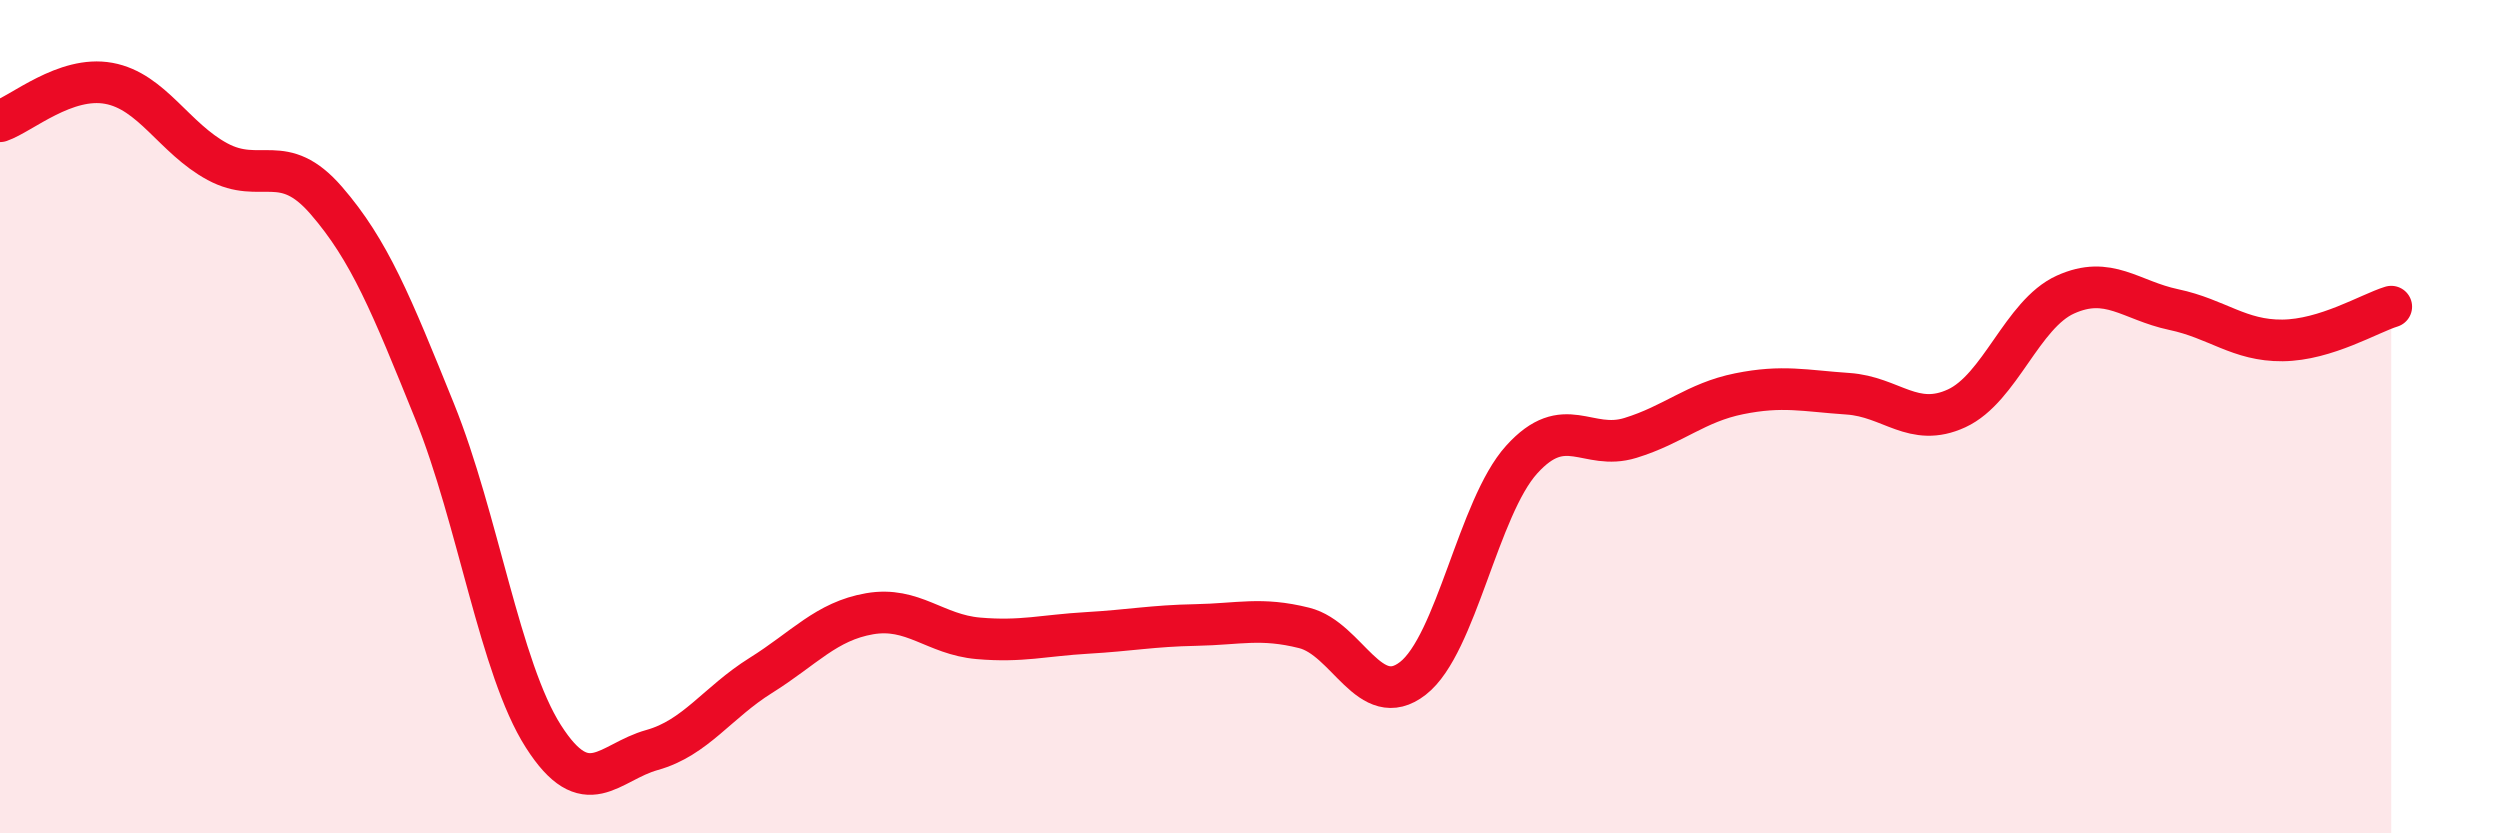
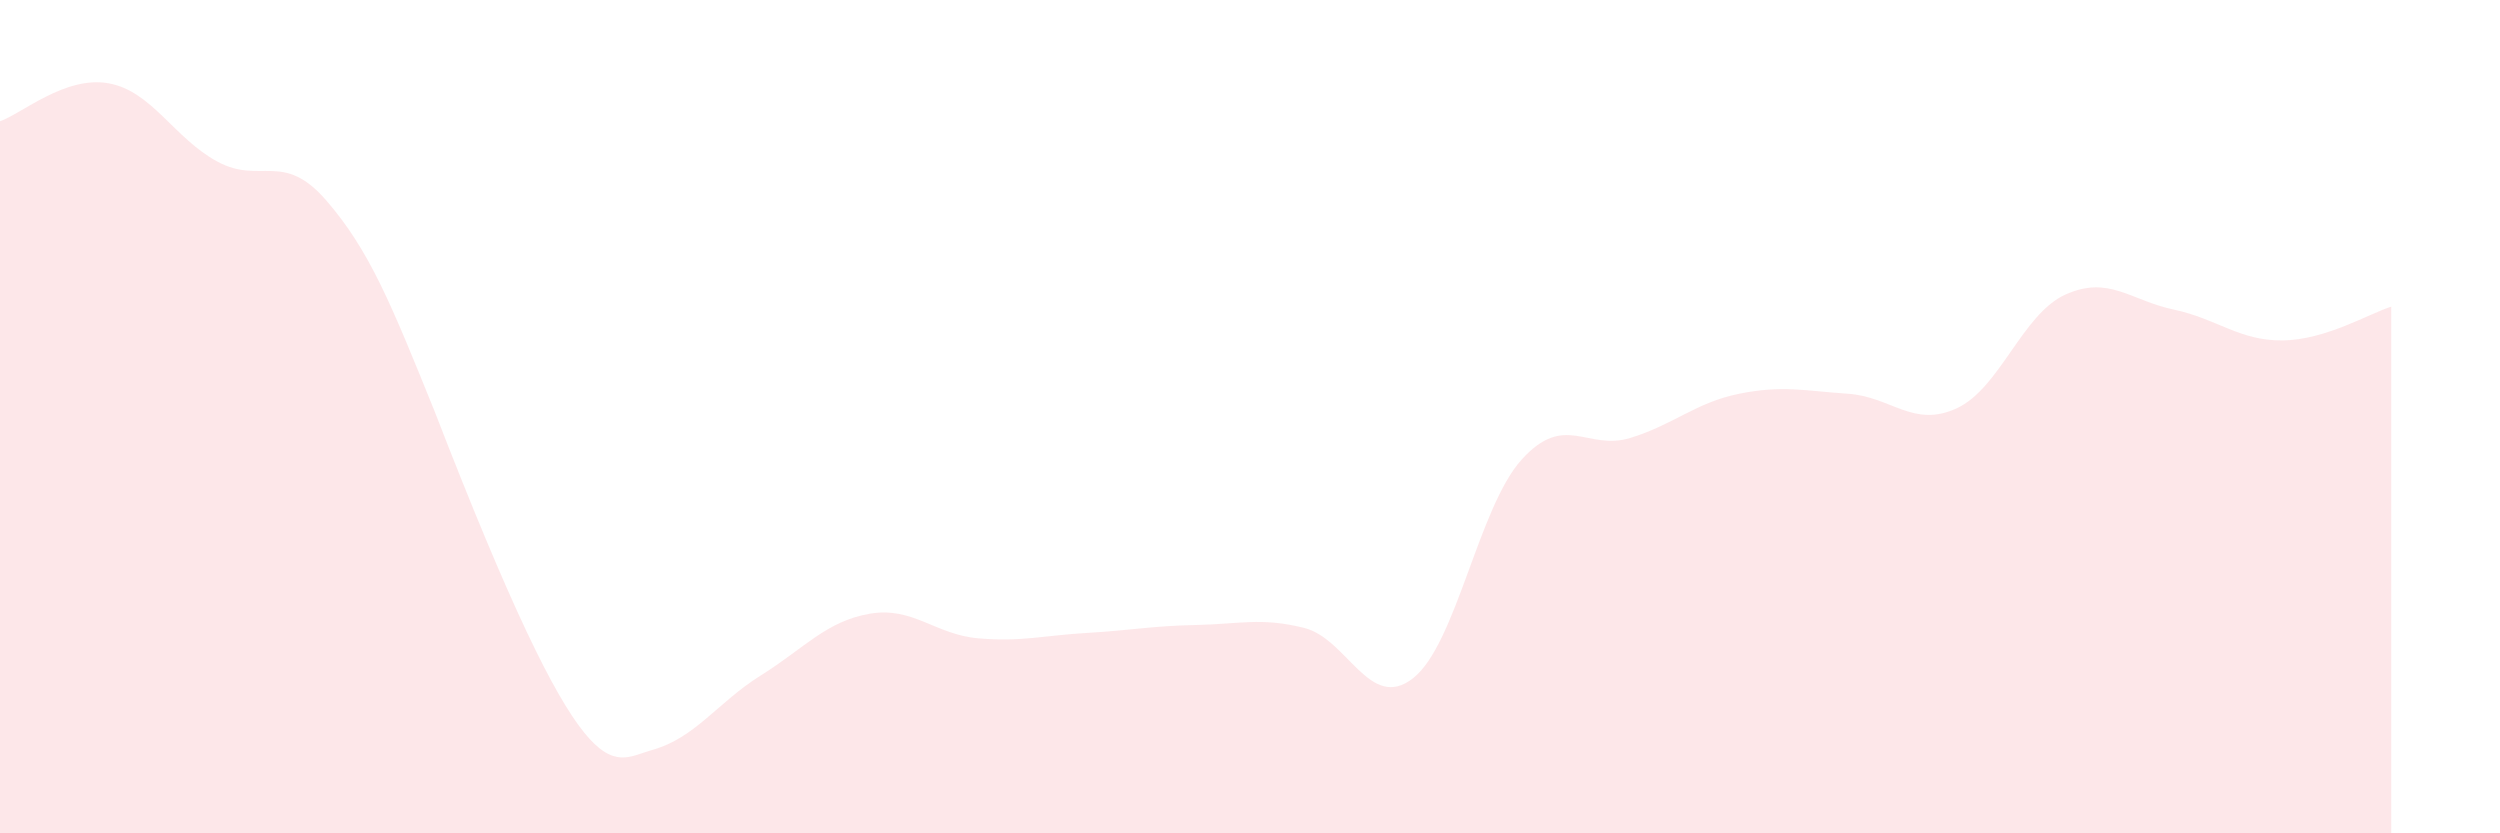
<svg xmlns="http://www.w3.org/2000/svg" width="60" height="20" viewBox="0 0 60 20">
-   <path d="M 0,2.91 C 0.52,2.73 1.57,1.81 2.61,2 C 3.65,2.19 4.18,3.32 5.22,3.88 C 6.26,4.44 6.79,3.61 7.83,4.81 C 8.87,6.01 9.39,7.3 10.43,9.87 C 11.47,12.44 12,16.04 13.04,17.67 C 14.08,19.3 14.61,18.29 15.65,18 C 16.69,17.71 17.22,16.86 18.26,16.21 C 19.3,15.56 19.83,14.91 20.87,14.73 C 21.91,14.55 22.44,15.23 23.48,15.32 C 24.52,15.41 25.05,15.25 26.09,15.19 C 27.13,15.13 27.66,15.02 28.7,15 C 29.74,14.98 30.26,14.81 31.3,15.07 C 32.34,15.33 32.87,17.09 33.91,16.28 C 34.95,15.47 35.48,12.18 36.52,11.03 C 37.56,9.88 38.09,10.83 39.13,10.51 C 40.17,10.19 40.7,9.66 41.74,9.45 C 42.78,9.24 43.31,9.38 44.35,9.45 C 45.39,9.52 45.92,10.28 46.96,9.8 C 48,9.32 48.53,7.54 49.57,7.07 C 50.61,6.6 51.13,7.21 52.17,7.43 C 53.21,7.65 53.74,8.18 54.78,8.17 C 55.82,8.16 56.87,7.52 57.39,7.36L57.39 20L0 20Z" fill="#EB0A25" opacity="0.1" stroke-linecap="round" stroke-linejoin="round" />
-   <path d="M 0,2.91 C 0.52,2.73 1.57,1.81 2.61,2 C 3.65,2.19 4.18,3.32 5.22,3.88 C 6.26,4.44 6.79,3.61 7.83,4.81 C 8.87,6.01 9.39,7.3 10.43,9.87 C 11.47,12.44 12,16.04 13.04,17.67 C 14.08,19.3 14.61,18.29 15.65,18 C 16.69,17.71 17.22,16.86 18.26,16.21 C 19.3,15.56 19.83,14.91 20.87,14.73 C 21.91,14.55 22.44,15.23 23.48,15.32 C 24.52,15.41 25.05,15.25 26.09,15.19 C 27.13,15.13 27.66,15.02 28.7,15 C 29.74,14.98 30.26,14.81 31.3,15.07 C 32.34,15.33 32.87,17.09 33.91,16.28 C 34.95,15.47 35.48,12.18 36.52,11.03 C 37.56,9.88 38.09,10.83 39.13,10.51 C 40.17,10.19 40.7,9.66 41.74,9.45 C 42.78,9.24 43.31,9.38 44.35,9.45 C 45.39,9.52 45.92,10.28 46.96,9.8 C 48,9.32 48.53,7.54 49.57,7.07 C 50.61,6.6 51.13,7.21 52.17,7.43 C 53.21,7.65 53.74,8.18 54.78,8.17 C 55.82,8.16 56.87,7.52 57.39,7.36" stroke="#EB0A25" stroke-width="1" fill="none" stroke-linecap="round" stroke-linejoin="round" />
+   <path d="M 0,2.91 C 0.52,2.73 1.57,1.81 2.61,2 C 3.65,2.19 4.18,3.32 5.22,3.88 C 6.26,4.44 6.79,3.61 7.83,4.81 C 8.87,6.01 9.39,7.3 10.43,9.87 C 14.08,19.3 14.61,18.29 15.65,18 C 16.69,17.71 17.22,16.86 18.26,16.21 C 19.3,15.56 19.83,14.91 20.87,14.73 C 21.91,14.55 22.44,15.23 23.48,15.32 C 24.52,15.41 25.05,15.25 26.09,15.19 C 27.13,15.13 27.66,15.02 28.7,15 C 29.74,14.98 30.26,14.81 31.3,15.07 C 32.34,15.33 32.87,17.09 33.91,16.28 C 34.95,15.47 35.48,12.18 36.52,11.03 C 37.56,9.88 38.09,10.83 39.13,10.51 C 40.17,10.19 40.7,9.66 41.74,9.45 C 42.78,9.24 43.31,9.38 44.35,9.45 C 45.39,9.52 45.92,10.28 46.96,9.8 C 48,9.32 48.53,7.54 49.57,7.07 C 50.61,6.6 51.13,7.21 52.17,7.43 C 53.21,7.65 53.74,8.18 54.78,8.17 C 55.82,8.16 56.87,7.52 57.39,7.36L57.39 20L0 20Z" fill="#EB0A25" opacity="0.1" stroke-linecap="round" stroke-linejoin="round" />
</svg>